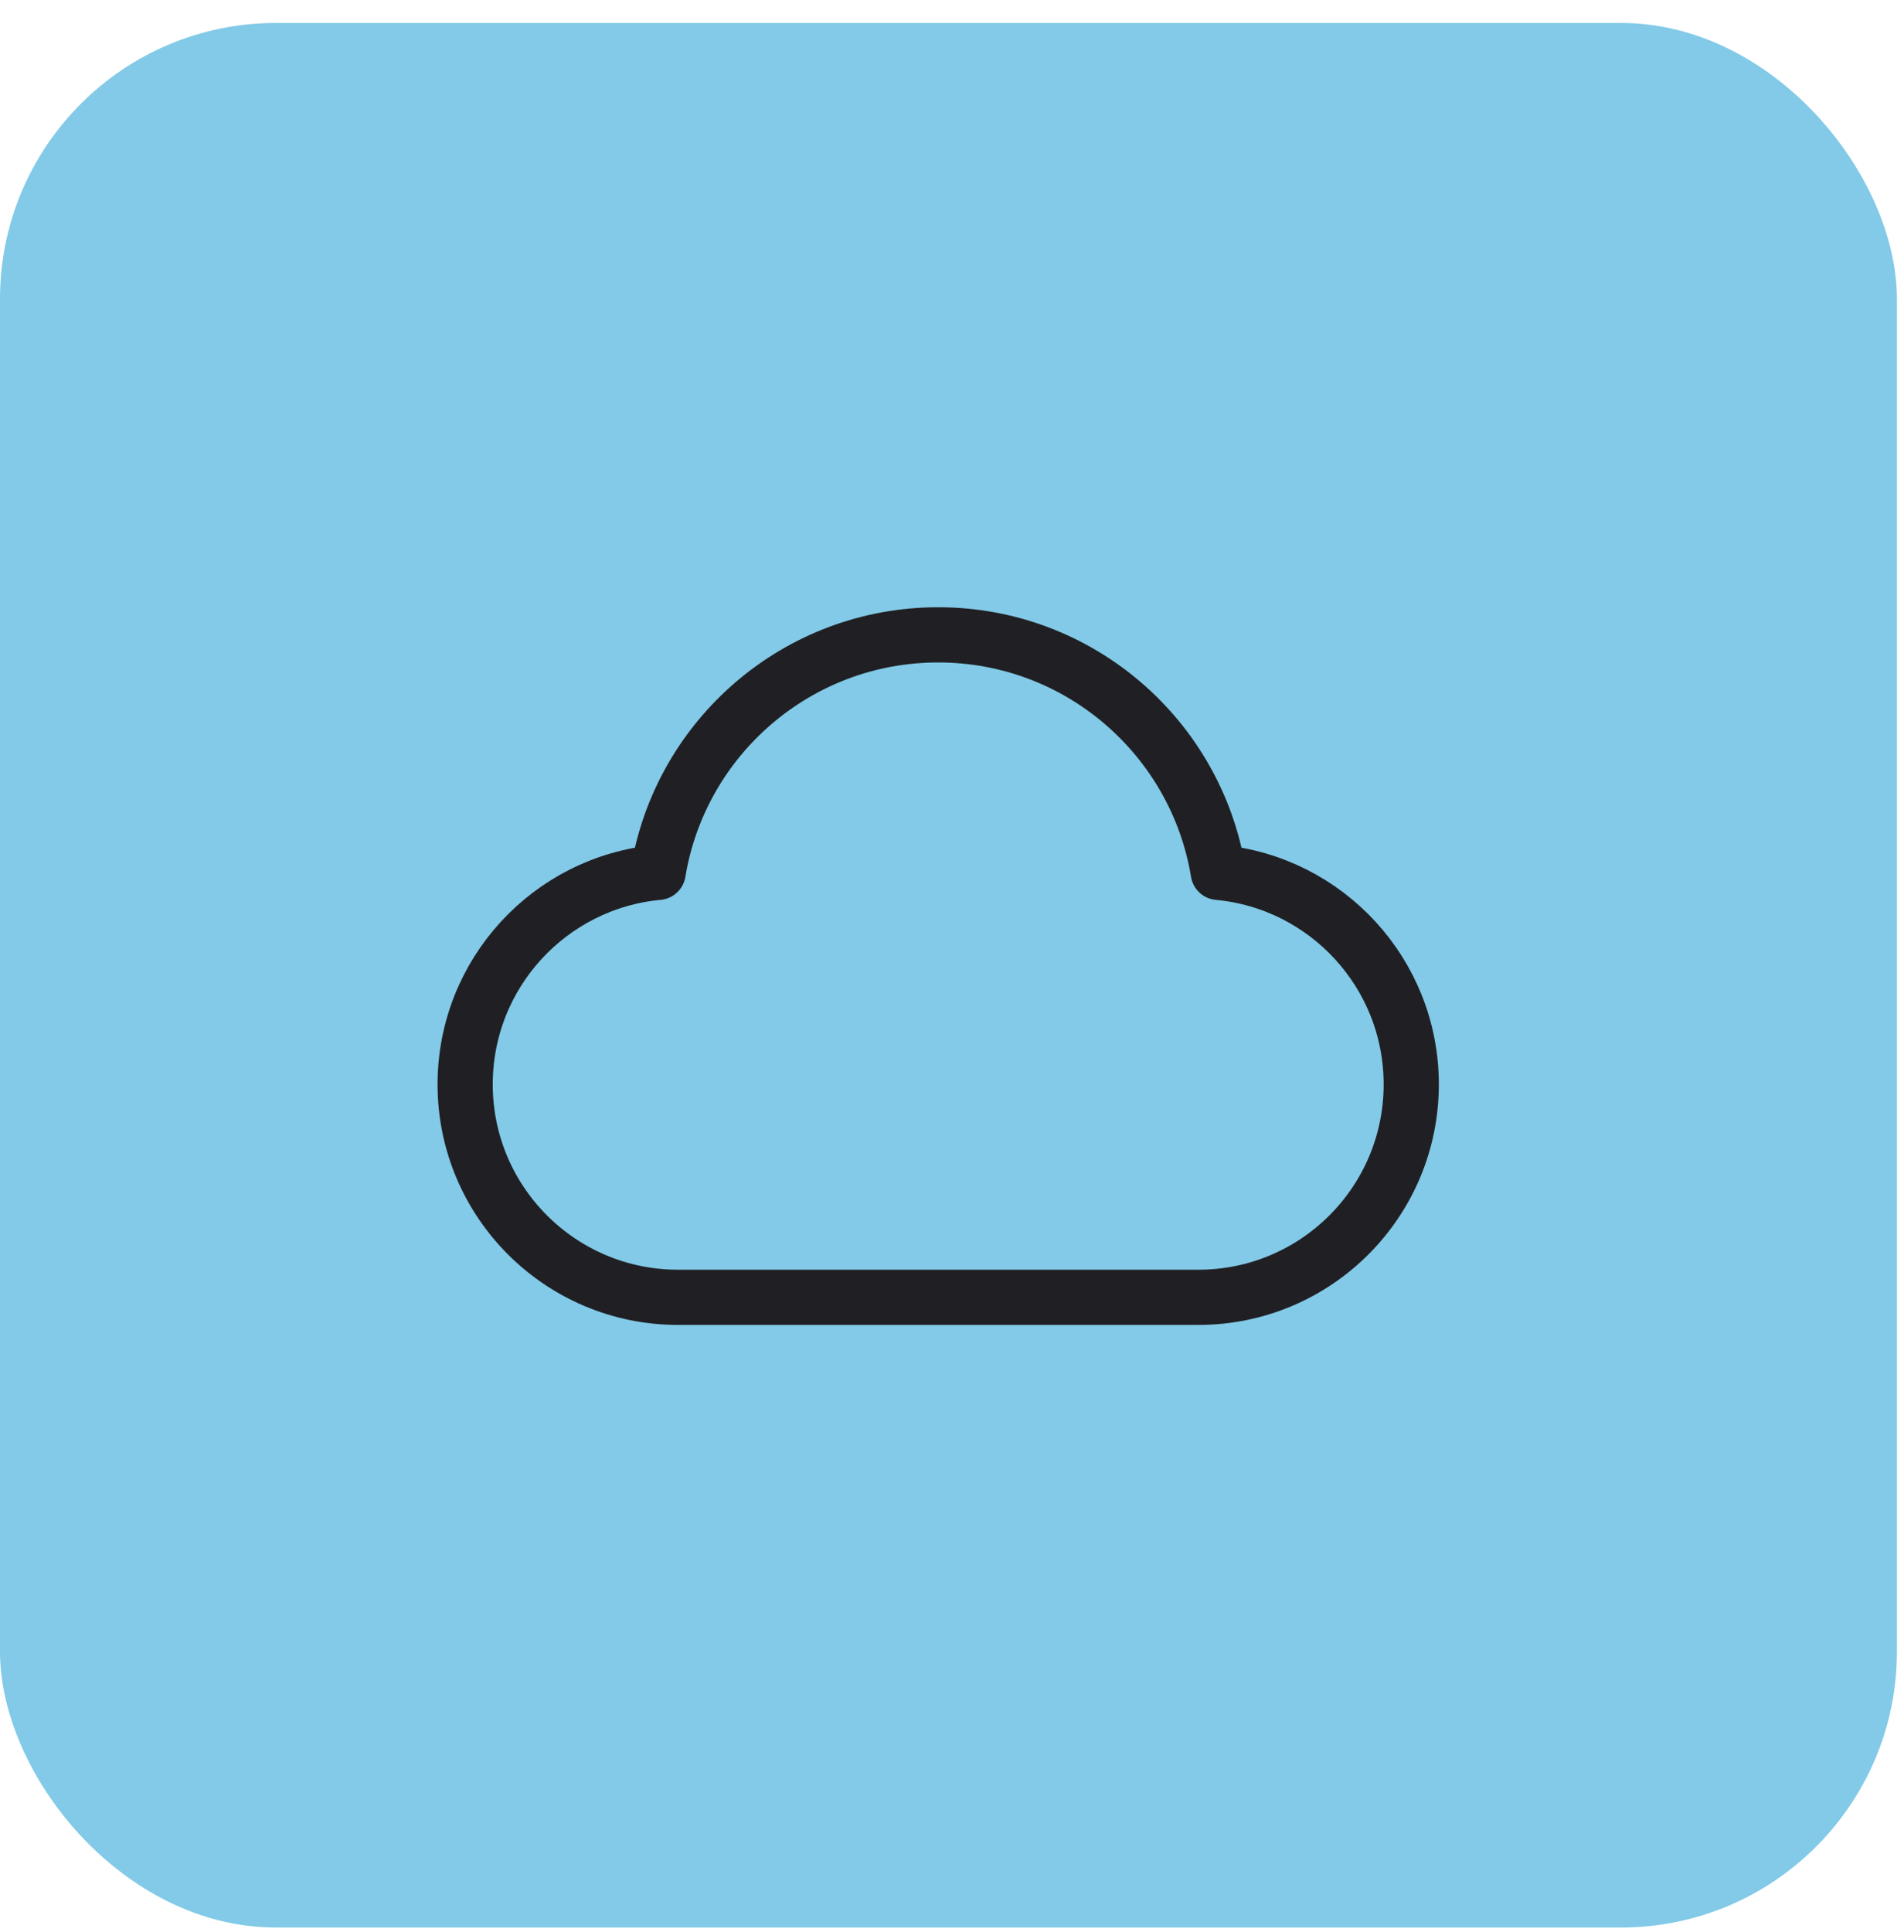
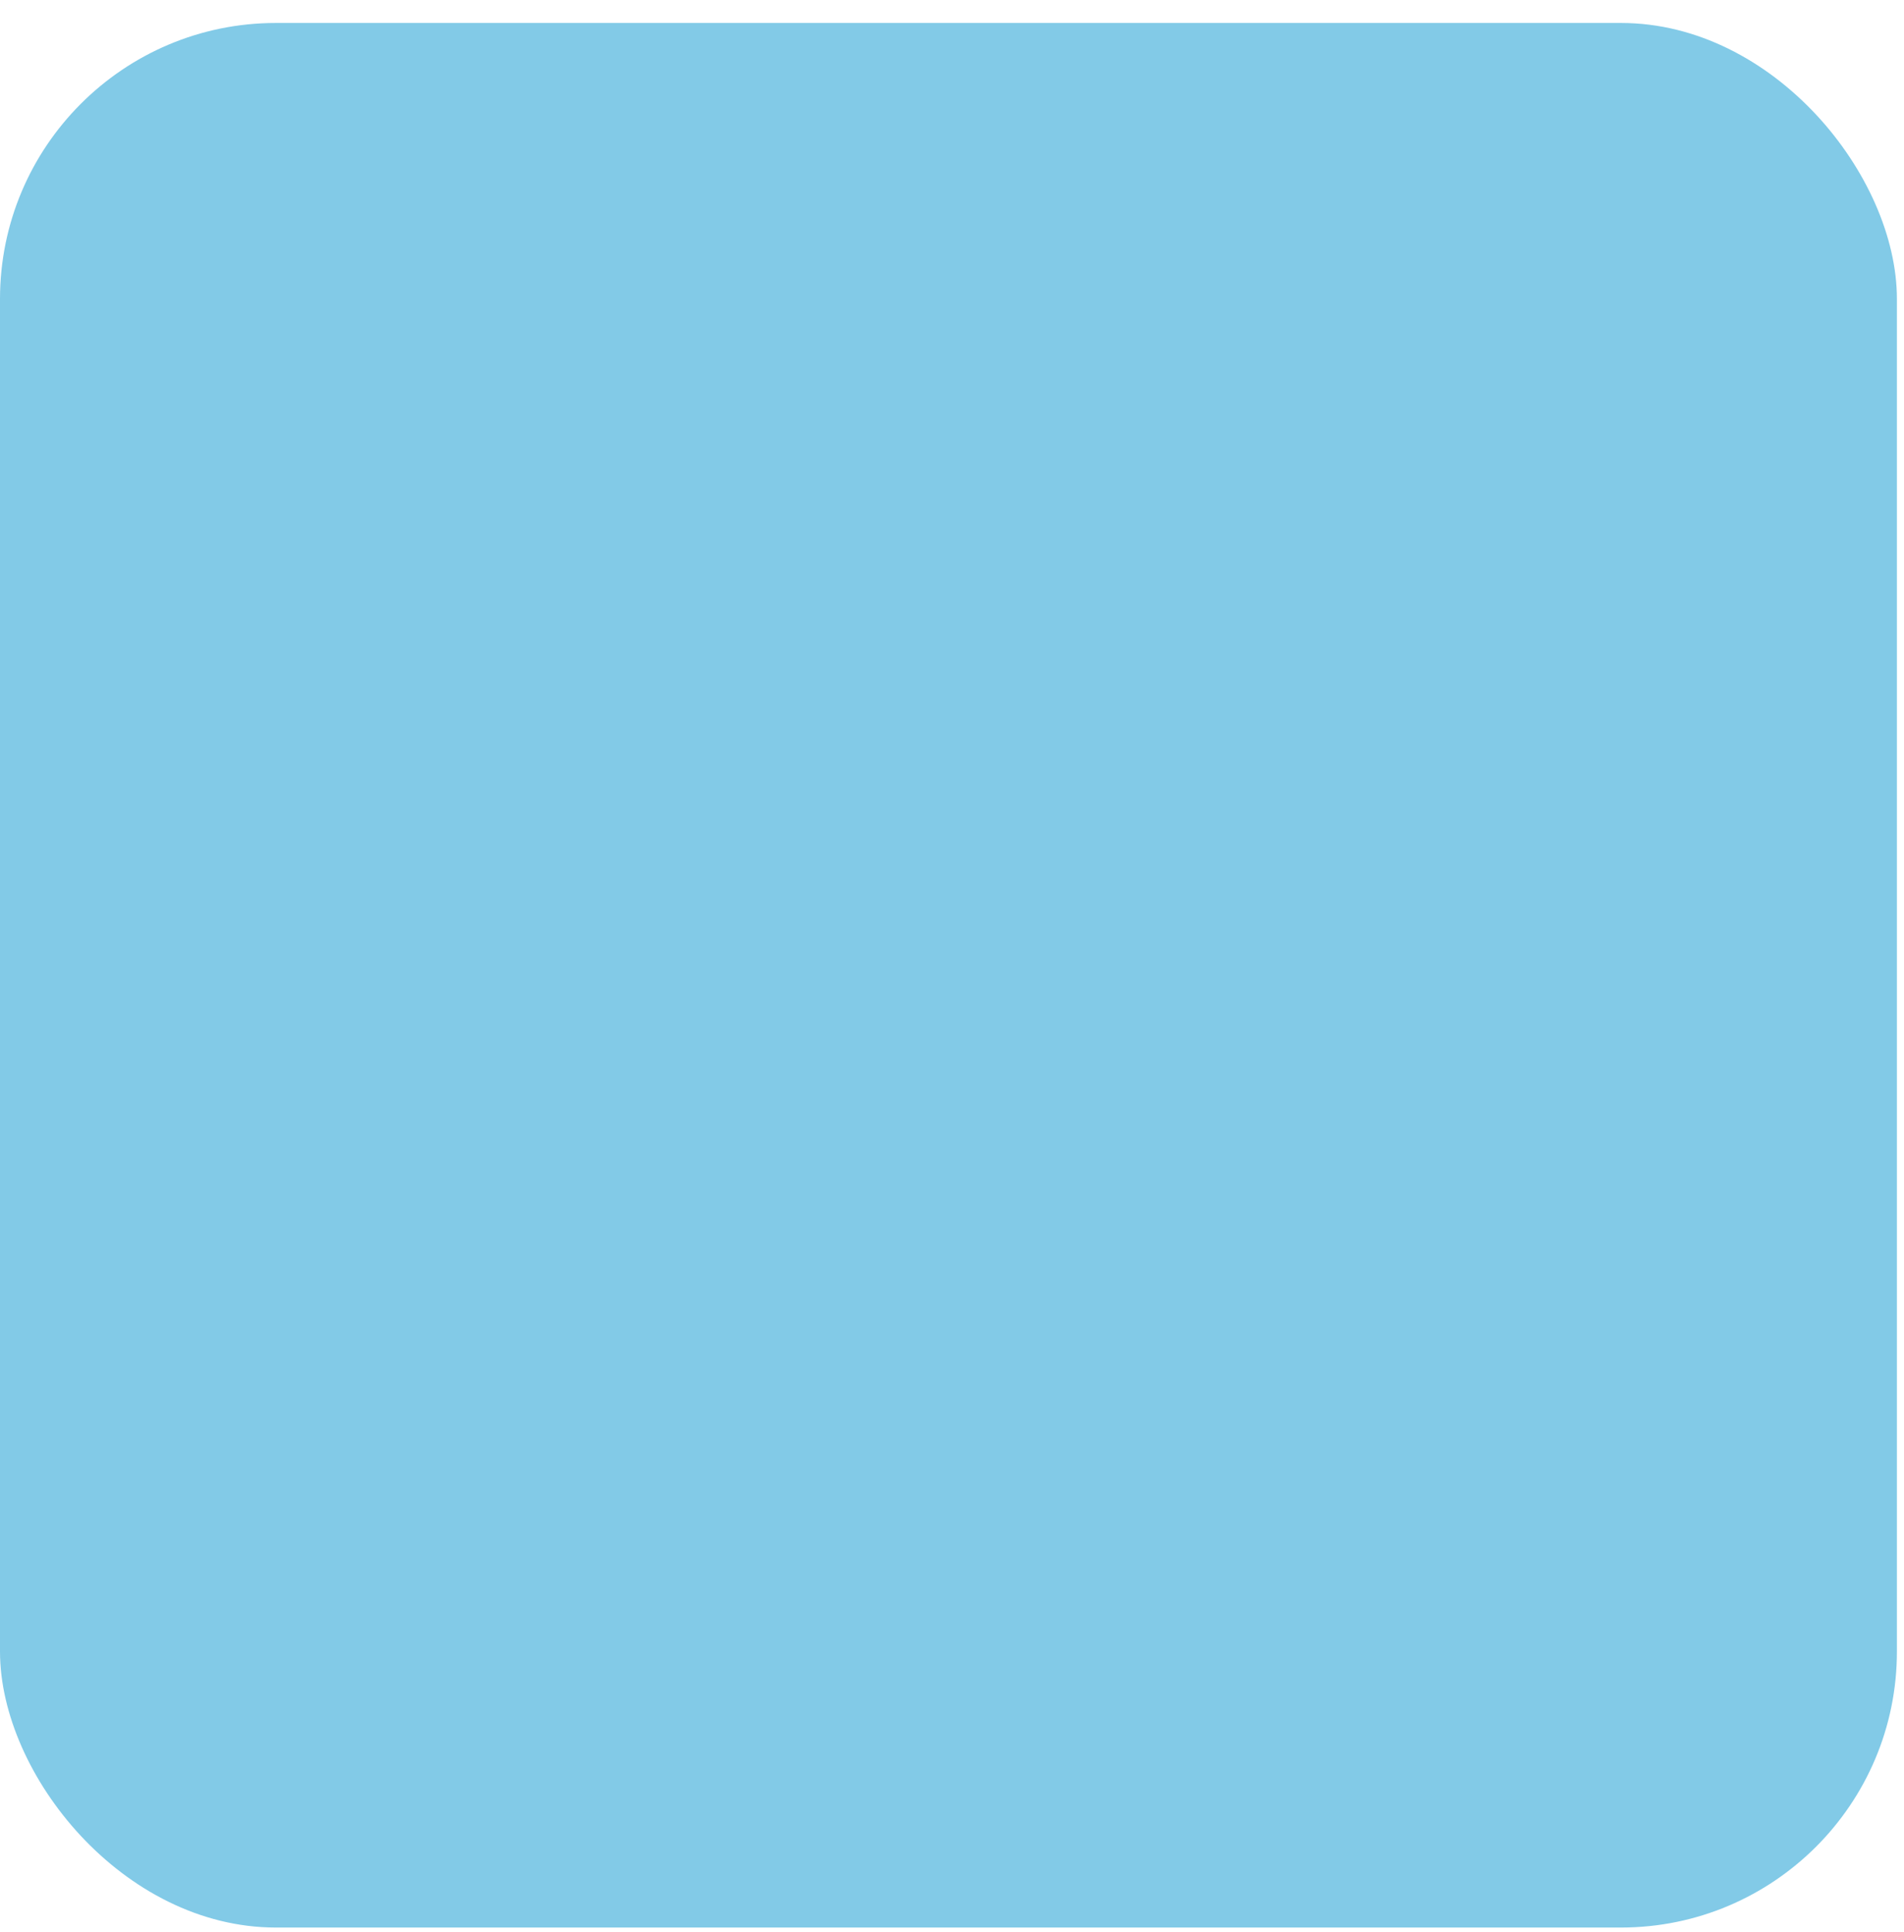
<svg xmlns="http://www.w3.org/2000/svg" width="69" height="70" viewBox="0 0 69 70" fill="none">
  <rect y="0.832" width="68.743" height="69" rx="10" fill="#82CAE7" />
-   <path d="M24.571 47C20.311 47 16.857 43.546 16.857 39.286C16.857 35.268 19.928 31.968 23.851 31.605C24.653 26.724 28.892 23 34 23C39.108 23 43.347 26.724 44.149 31.605C48.072 31.968 51.143 35.268 51.143 39.286C51.143 43.546 47.689 47 43.428 47C35.903 47 31.16 47 24.571 47Z" stroke="#202024" stroke-width="2" stroke-linecap="round" stroke-linejoin="round" />
</svg>